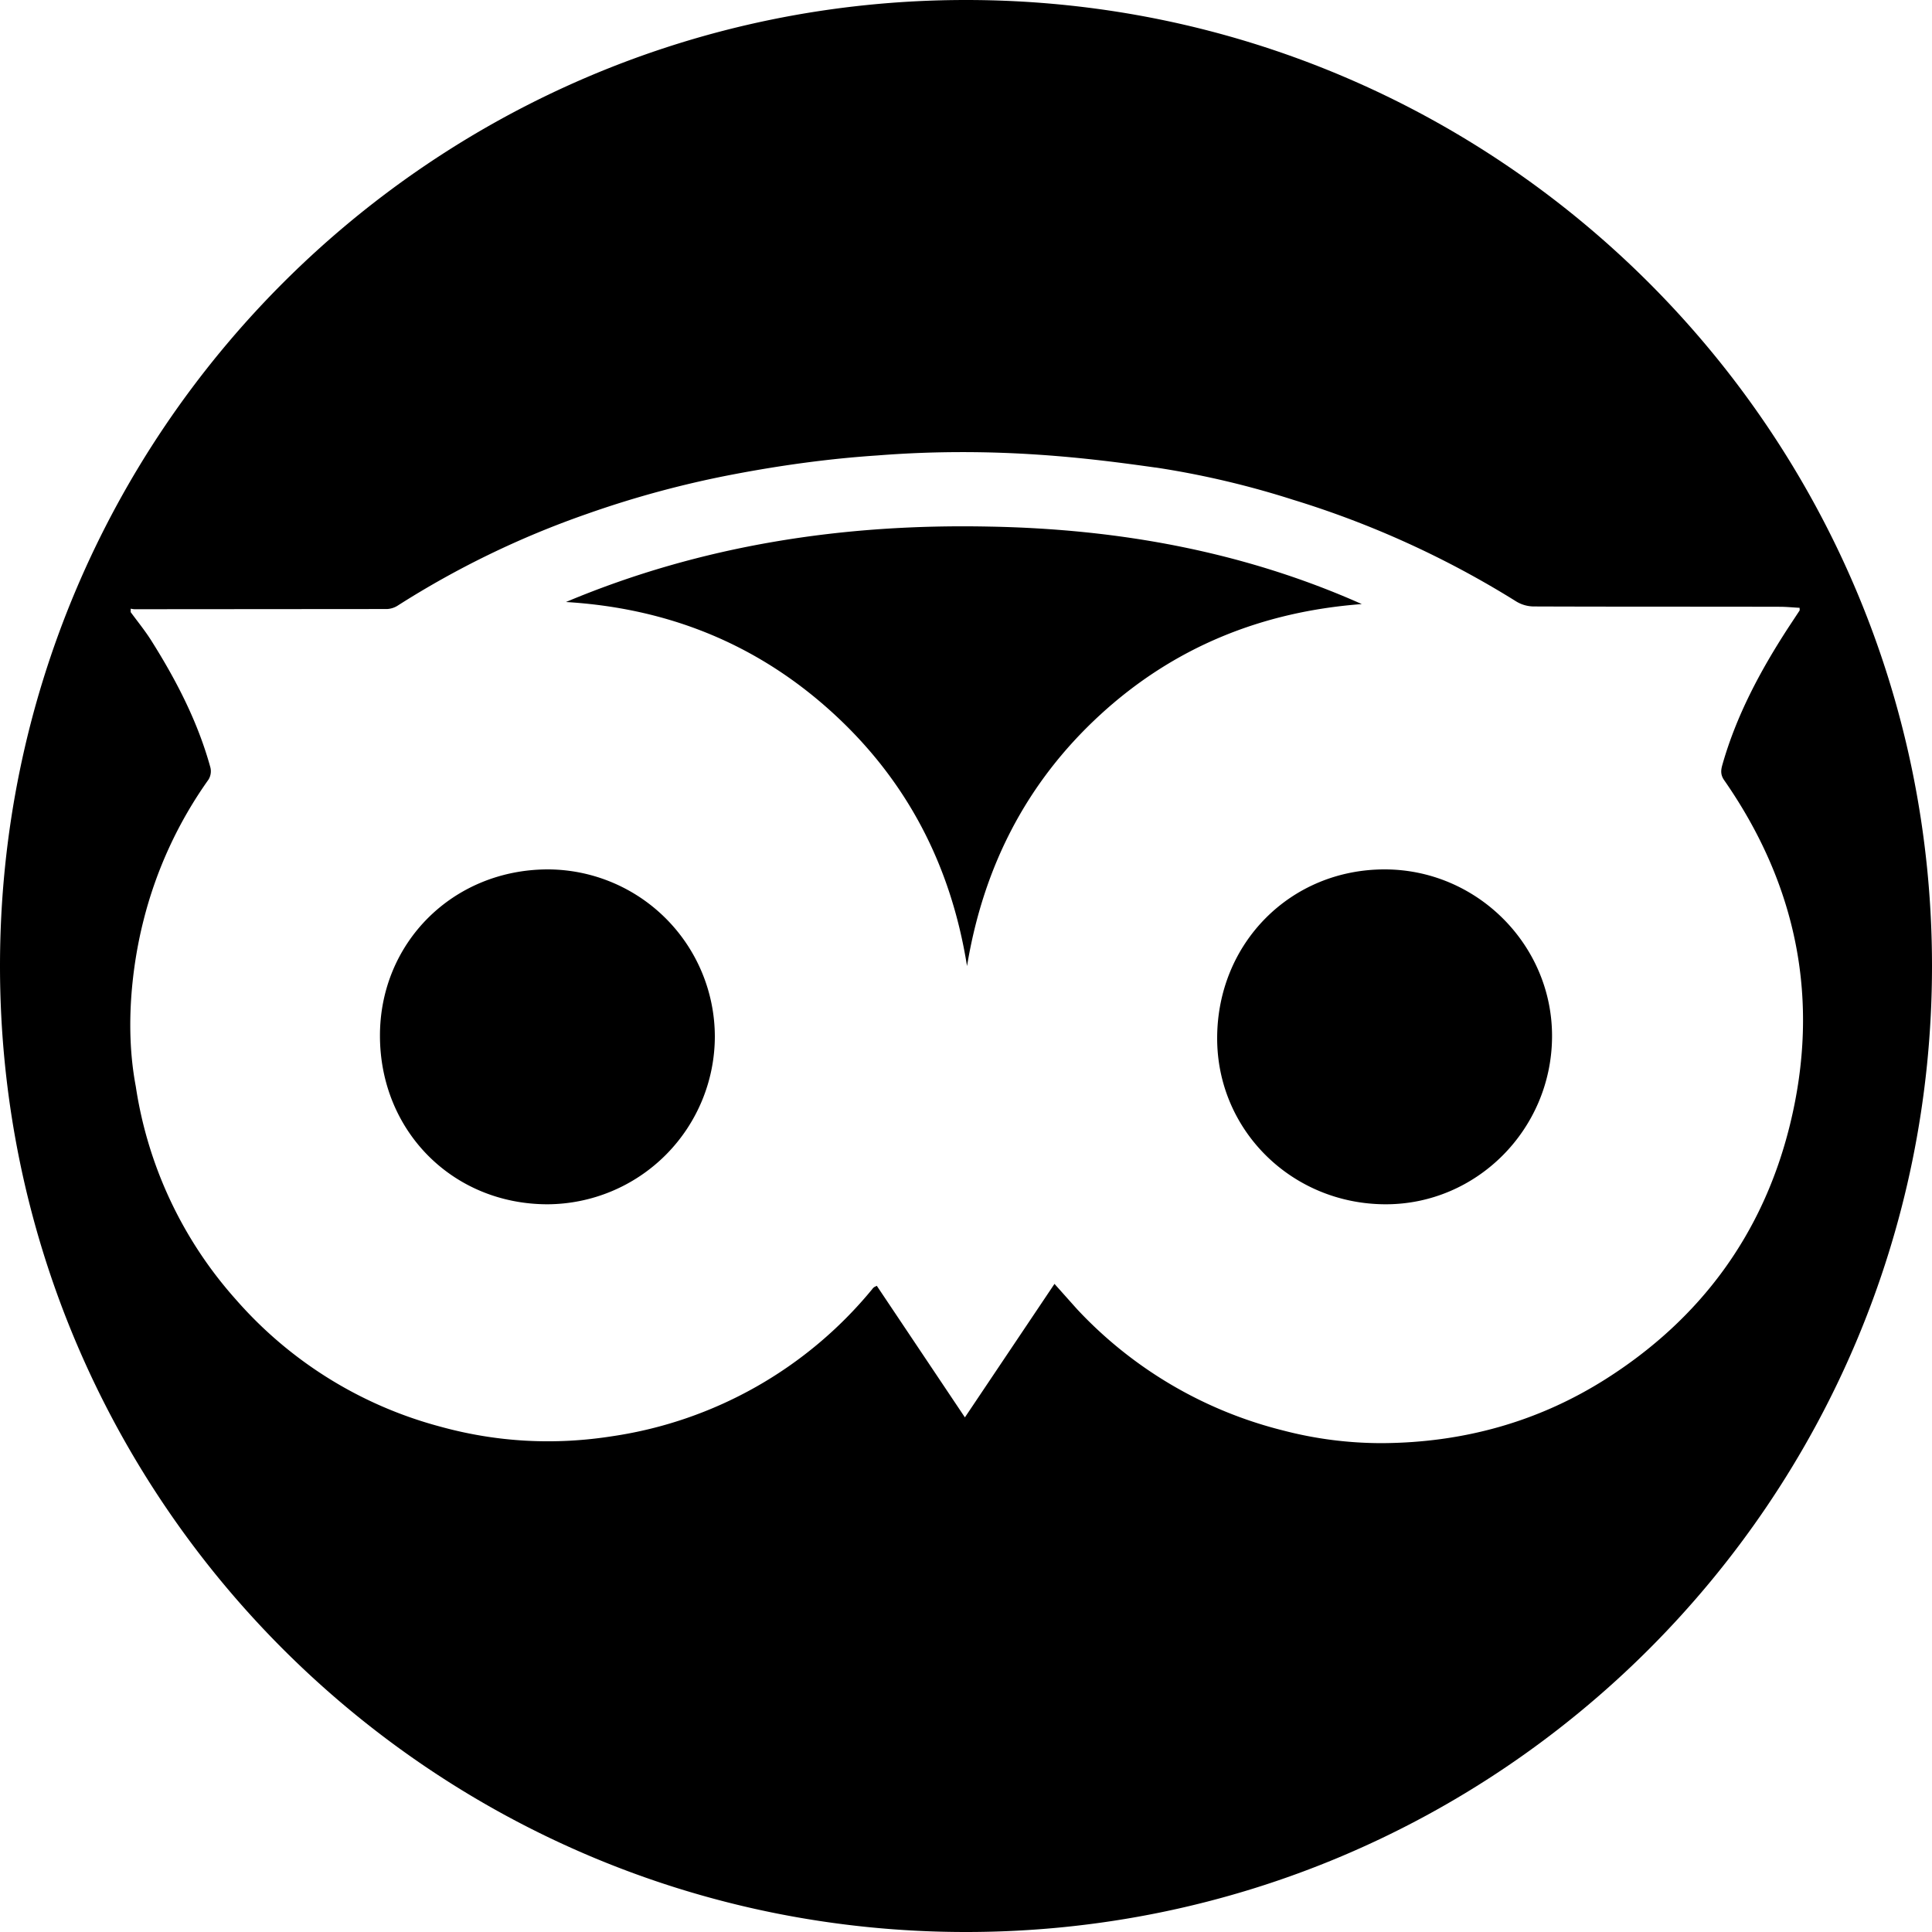
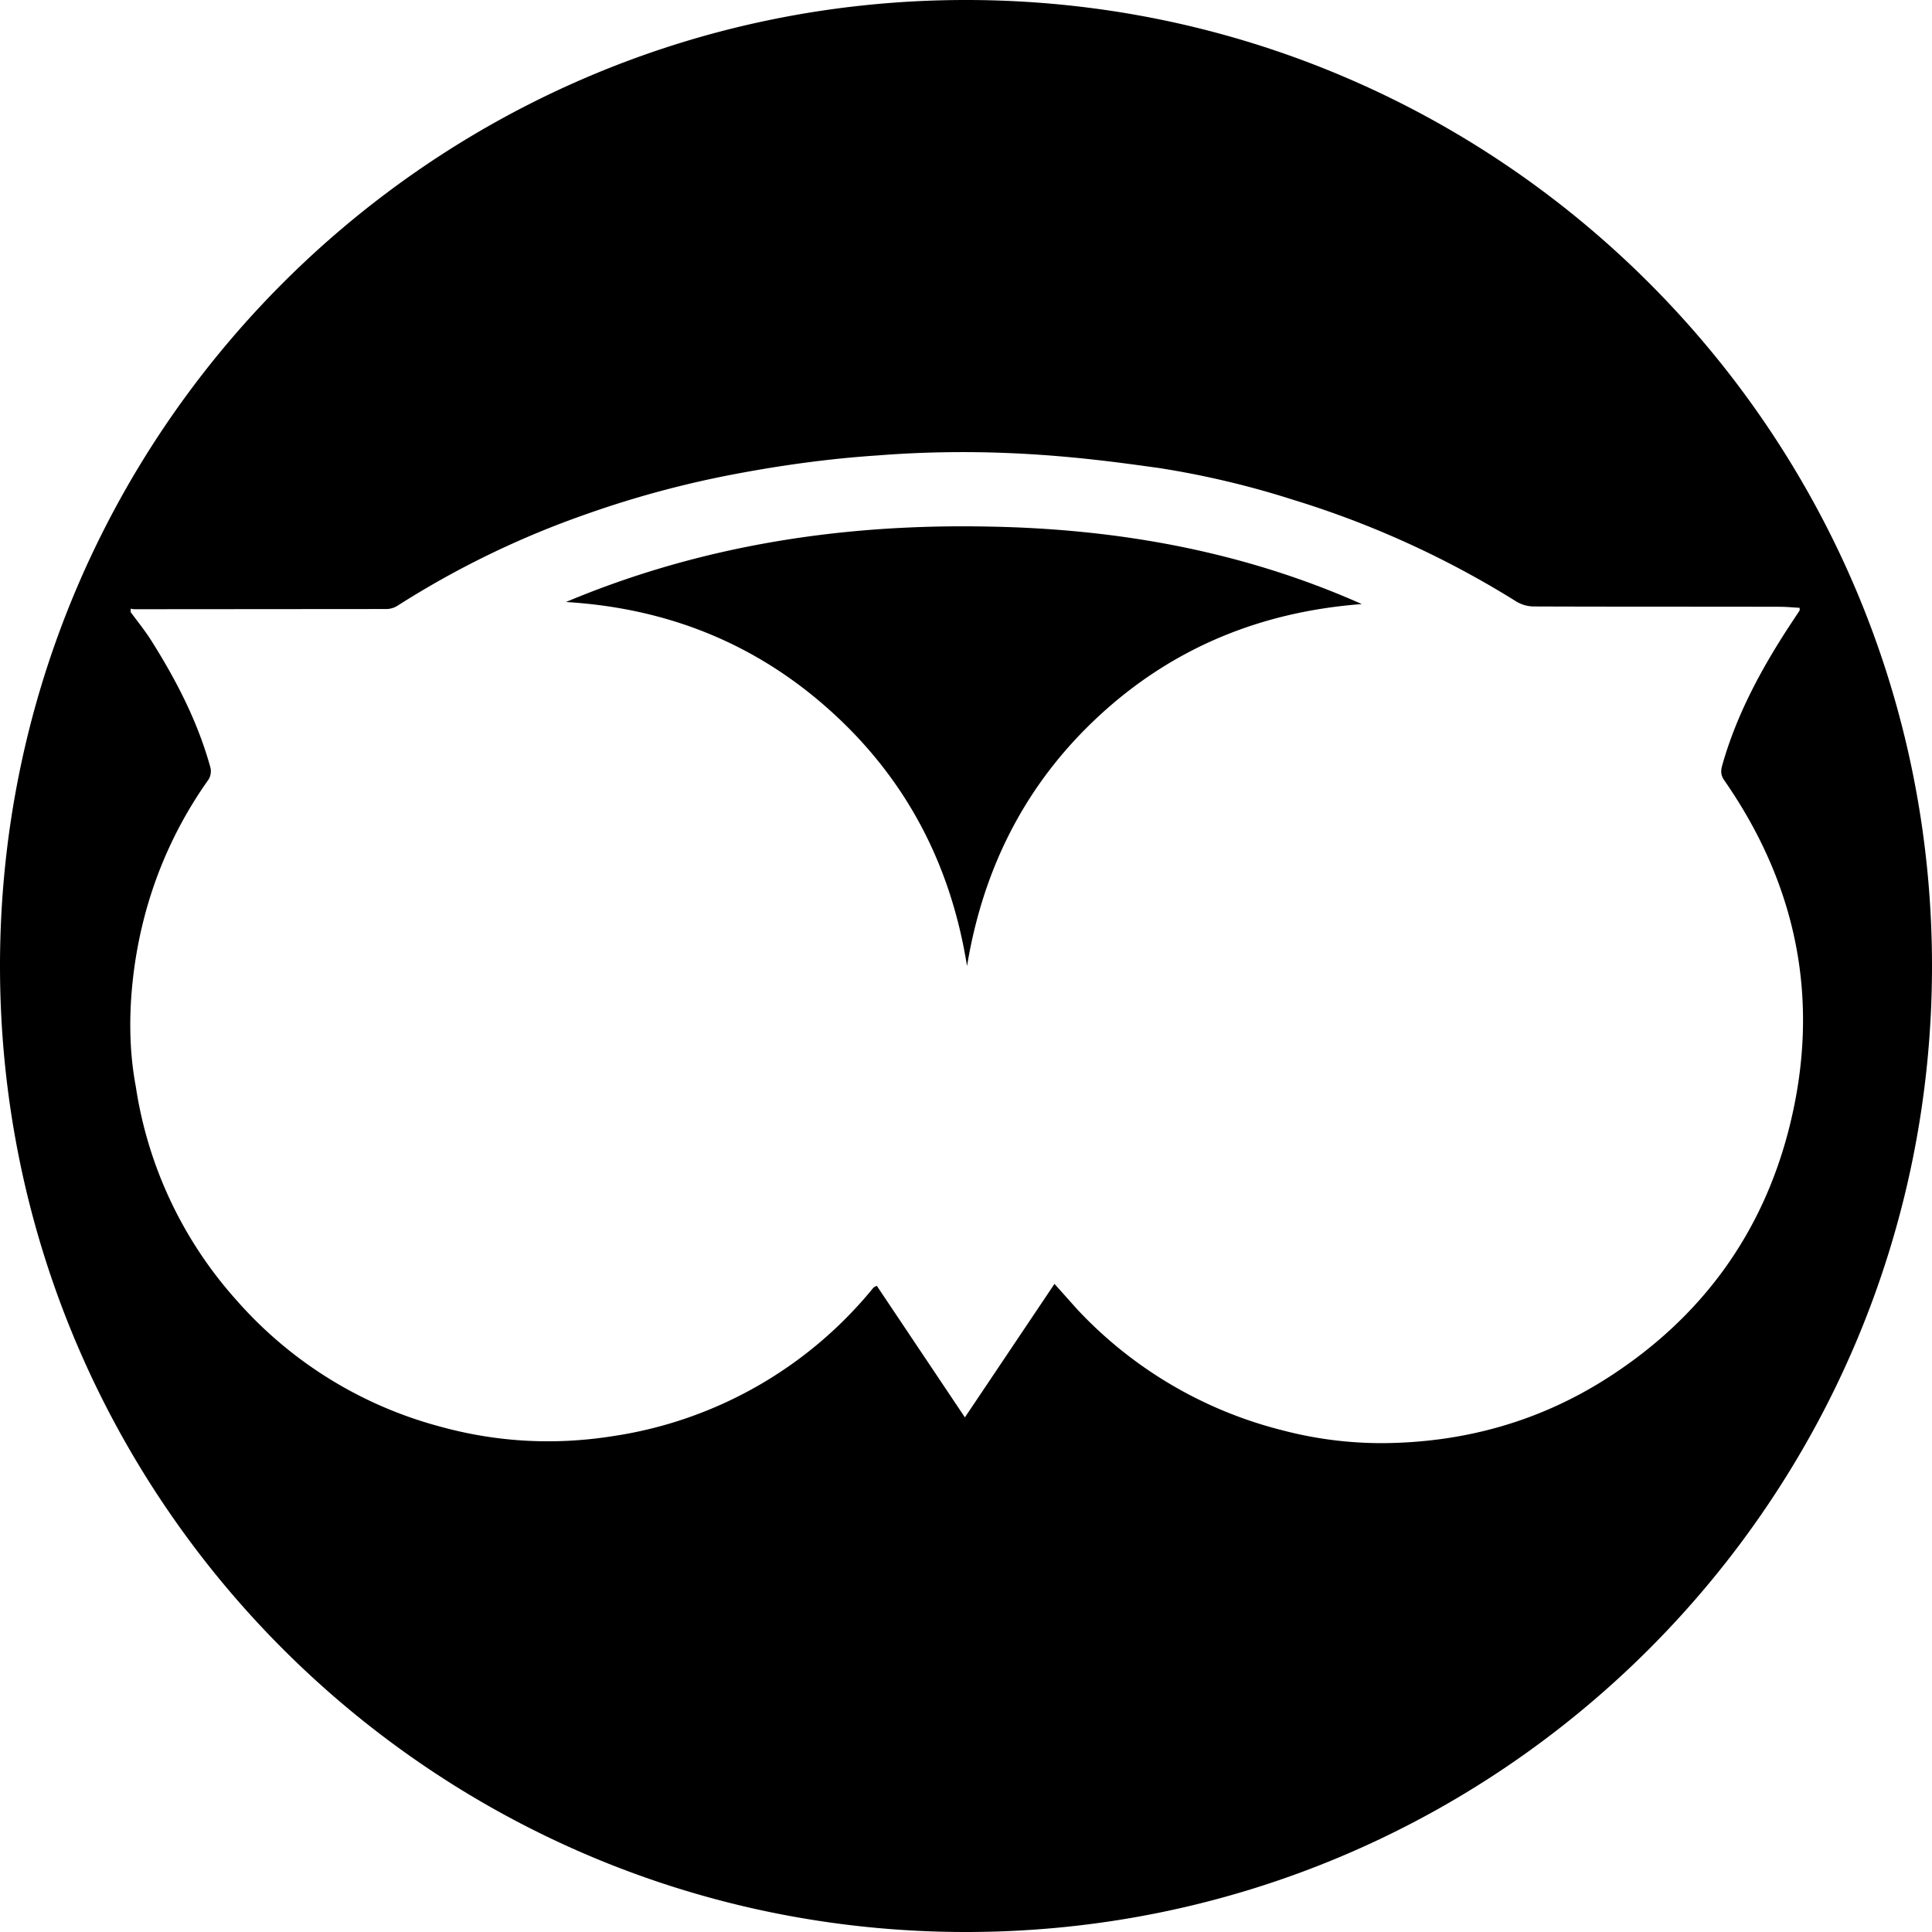
<svg xmlns="http://www.w3.org/2000/svg" width="30" height="30" fill-rule="evenodd">
  <path d="M15 30C6.716 30 0 23.284 0 15S6.716 0 15 0s15 6.716 15 15-6.716 15-15 15zm2.942-22.74c-.983-.138-2.46-.334-4.315-.188-.758.05-1.508.154-2.255.297a15.59 15.59 0 0 0-2.269.615A14.05 14.05 0 0 0 6.18 9.401a.34.34 0 0 1-.17.056l-3.917.003c-.021 0-.042-.005-.064-.008v.053c.109.148.228.294.326.451.387.615.718 1.256.912 1.961a.248.248 0 0 1-.029.188 6.503 6.503 0 0 0-1.012 2.197c-.069.273-.339 1.402-.117 2.571a6.39 6.39 0 0 0 1.553 3.305 6.396 6.396 0 0 0 3.165 1.972c.88.244 1.778.294 2.685.151a6.44 6.44 0 0 0 4.031-2.282.124.124 0 0 1 .027-.029c.005-.005.013-.008.045-.024l1.368 2.043 1.391-2.073.35.392a6.54 6.54 0 0 0 3.191 1.882 6.053 6.053 0 0 0 1.553.199c1.246-.008 2.409-.326 3.464-.994 1.476-.936 2.446-2.255 2.862-3.949.474-1.929.114-3.721-1.023-5.354-.056-.082-.05-.151-.027-.233.217-.766.588-1.46 1.02-2.126l.18-.273c.003-.008 0-.019 0-.042-.103-.005-.204-.016-.307-.016-1.275-.003-2.55 0-3.827-.005a.53.53 0 0 1-.265-.077 14.63 14.63 0 0 0-3.467-1.58 13.798 13.798 0 0 0-2.136-.501zM8.788 9.348c1.577.095 2.96.647 4.129 1.709s1.85 2.385 2.099 3.944c.254-1.54.922-2.849 2.067-3.901s2.513-1.603 4.063-1.72c-1.839-.819-3.779-1.166-5.775-1.203-2.271-.048-4.476.286-6.583 1.171z" />
-   <path fill-rule="nonzero" d="M21.5 13.5c1.436 0 2.613 1.179 2.6 2.61s-1.171 2.59-2.581 2.59c-1.455 0-2.619-1.146-2.619-2.577 0-1.476 1.138-2.623 2.6-2.623zm-13.003 0a2.6 2.6 0 0 1 2.603 2.594A2.61 2.61 0 0 1 8.503 18.7c-1.471 0-2.603-1.136-2.603-2.619 0-1.444 1.132-2.574 2.597-2.581z" />
</svg>